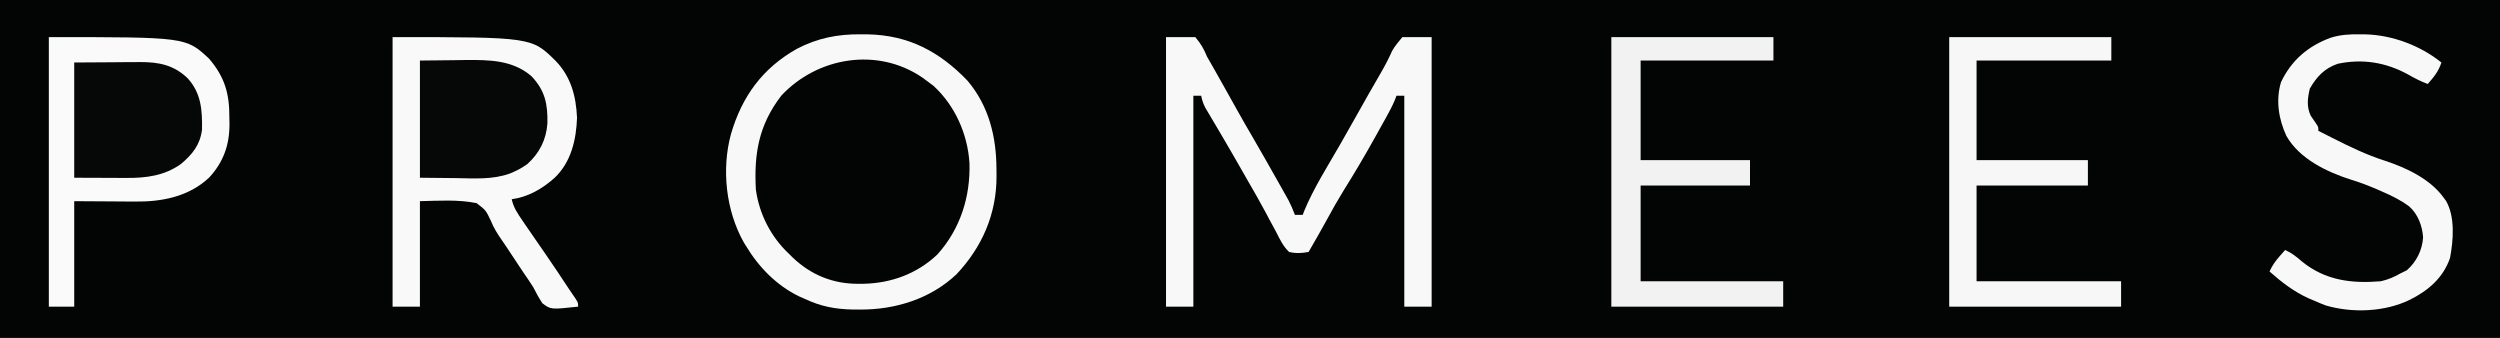
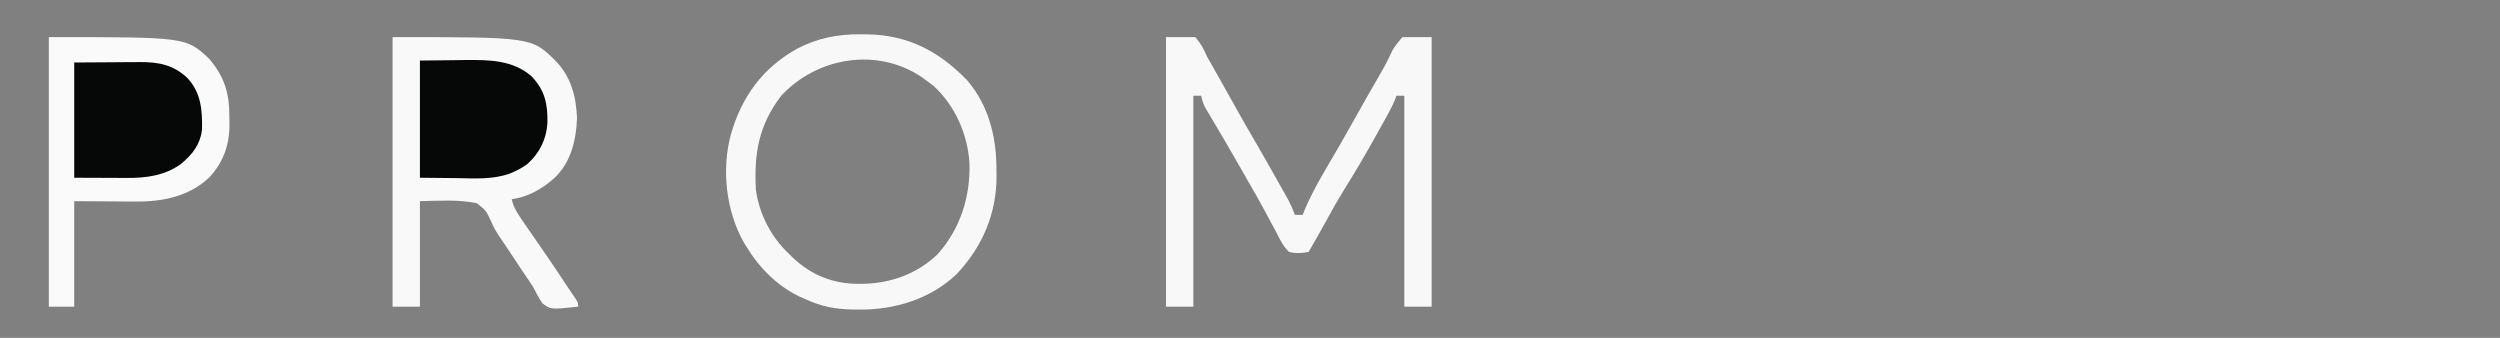
<svg xmlns="http://www.w3.org/2000/svg" version="1.1" width="1280" height="173">
  <rect width="100%" height="100%" fill="#808080" stroke="none" />
-   <path d="M0 0 C422.4 0 844.8 0 1280 0 C1280 57.09 1280 114.18 1280 173 C857.6 173 435.2 173 0 173 C0 115.91 0 58.82 0 0 Z " fill="#030404" transform="translate(0,0)" />
-   <path d="M0 0 C0.743 0.005 1.486 0.01 2.252 0.015 C17.167 0.329 30.065 5.987 40.812 16.312 C46.365 22.707 50.216 29.273 52.812 37.312 C53.259 38.536 53.259 38.536 53.715 39.785 C57.557 51.526 57.11 64.783 52.812 76.312 C52.461 77.297 52.109 78.282 51.746 79.297 C46.789 92.19 39.201 102.396 26.754 108.914 C23.805 110.199 20.865 111.303 17.812 112.312 C17.111 112.557 16.41 112.802 15.688 113.055 C2.614 116.783 -11.92 115.014 -23.859 108.957 C-38.279 100.808 -47.347 88.586 -52.125 72.75 C-54.871 59.962 -54.884 45.218 -49.188 33.312 C-48.534 31.903 -48.534 31.903 -47.867 30.465 C-41.317 17.455 -31.358 8.276 -17.707 3.137 C-16.46 2.729 -16.46 2.729 -15.188 2.312 C-14.102 1.954 -13.017 1.596 -11.898 1.227 C-7.878 0.236 -4.114 -0.032 0 0 Z " fill="#030404" transform="translate(440.188,30.688)" />
  <path d="M0 0 C71.224 0 71.224 0 83.625 12.312 C91.346 20.39 93.954 30.253 94.438 41.312 C94.04 52.623 91.385 64.008 83 72 C76.853 77.557 69.33 81.925 61 83 C61.895 87.27 64.063 90.388 66.5 93.938 C66.949 94.601 67.398 95.265 67.861 95.949 C71.433 101.214 75.065 106.438 78.699 111.66 C82.505 117.158 86.195 122.735 89.877 128.316 C90.635 129.452 91.403 130.581 92.181 131.704 C95 135.793 95 135.793 95 138 C81.018 139.511 81.018 139.511 76.73 136.301 C74.914 133.627 73.474 130.877 72 128 C70.454 125.564 68.816 123.193 67.188 120.812 C66.326 119.521 65.467 118.228 64.609 116.934 C64.178 116.284 63.747 115.634 63.303 114.964 C62.442 113.667 61.581 112.369 60.721 111.071 C60.302 110.44 59.884 109.81 59.453 109.16 C59.039 108.533 58.624 107.905 58.197 107.259 C57.357 106.003 56.504 104.755 55.639 103.516 C53.537 100.486 51.773 97.629 50.391 94.203 C47.743 88.623 47.743 88.623 43 85 C33.413 83.076 23.733 83.782 14 84 C14 101.82 14 119.64 14 138 C9.38 138 4.76 138 0 138 C0 92.46 0 46.92 0 0 Z " fill="#F9F9F9" transform="translate(201,19)" />
  <path d="M0 0 C70.161 0 70.161 0 82 11 C90.163 20.524 92.518 29.07 92.438 41.375 C92.457 42.447 92.477 43.52 92.498 44.625 C92.492 55.332 89.345 64.111 82 72 C71.565 81.715 57.898 84.365 44.055 84.195 C43.259 84.193 42.463 84.191 41.643 84.189 C38.72 84.179 35.798 84.151 32.875 84.125 C26.316 84.084 19.758 84.043 13 84 C13 101.82 13 119.64 13 138 C8.71 138 4.42 138 0 138 C0 92.46 0 46.92 0 0 Z " fill="#FAFAFA" transform="translate(25,19)" />
  <path d="M0 0 C4.95 0 9.9 0 15 0 C18.001 3.639 19.27 5.815 21 10 C22.061 11.911 23.146 13.808 24.254 15.691 C25.358 17.648 26.461 19.605 27.562 21.562 C28.114 22.539 28.665 23.515 29.232 24.521 C31.702 28.9 34.161 33.284 36.594 37.684 C38.982 41.991 41.455 46.247 43.938 50.5 C48.54 58.424 53.071 66.388 57.562 74.375 C58.17 75.451 58.778 76.526 59.404 77.635 C59.973 78.65 60.542 79.665 61.129 80.711 C61.635 81.611 62.141 82.511 62.662 83.439 C63.954 85.913 65.013 88.391 66 91 C67.32 91 68.64 91 70 91 C70.26 90.309 70.521 89.618 70.789 88.906 C75.681 77.165 82.733 66.138 89.059 55.129 C91.565 50.767 94.041 46.389 96.5 42 C101.01 33.965 105.532 25.937 110.172 17.977 C112.242 14.406 114.116 10.818 115.778 7.041 C117.202 4.489 119.165 2.274 121 0 C125.95 0 130.9 0 136 0 C136 45.54 136 91.08 136 138 C131.38 138 126.76 138 122 138 C122 102.36 122 66.72 122 30 C120.68 30 119.36 30 118 30 C117.737 30.7 117.475 31.401 117.204 32.122 C115.903 35.231 114.374 38.098 112.734 41.043 C112.418 41.611 112.103 42.18 111.777 42.766 C111.11 43.966 110.44 45.165 109.77 46.364 C108.764 48.163 107.762 49.965 106.762 51.768 C101.734 60.802 96.474 69.668 91 78.438 C88.036 83.243 85.251 88.102 82.586 93.078 C79.493 98.776 76.232 104.38 73 110 C69.49 110.647 66.491 110.83 63 110 C59.942 107.073 58.265 103.503 56.375 99.75 C55.175 97.536 53.974 95.323 52.773 93.109 C52.158 91.943 51.543 90.777 50.909 89.576 C48.076 84.228 45.034 78.999 42.01 73.756 C41 72.001 39.997 70.242 38.995 68.481 C35.673 62.641 32.321 56.82 28.91 51.031 C27.939 49.38 27.939 49.38 26.947 47.695 C25.72 45.615 24.488 43.536 23.252 41.461 C22.706 40.535 22.16 39.61 21.598 38.656 C21.118 37.85 20.639 37.044 20.145 36.213 C19.064 34.125 18.454 32.297 18 30 C16.68 30 15.36 30 14 30 C14 65.64 14 101.28 14 138 C9.38 138 4.76 138 0 138 C0 92.46 0 46.92 0 0 Z " fill="#F8F8F8" transform="translate(597,19)" />
  <path d="M0 0 C1.711 0.011 1.711 0.011 3.457 0.023 C24.277 0.428 40.107 8.705 54.5 23.625 C65.578 36.614 69.428 52.569 69.438 69.188 C69.45 70.33 69.462 71.472 69.475 72.648 C69.508 91.942 62.164 108.873 48.953 122.895 C35.517 135.535 17.562 141.043 -0.562 140.938 C-1.699 140.933 -2.835 140.928 -4.006 140.922 C-13.115 140.734 -20.445 139.361 -28.75 135.438 C-29.714 135.015 -30.678 134.592 -31.672 134.156 C-43.092 128.607 -52.266 119.244 -58.75 108.438 C-59.311 107.544 -59.311 107.544 -59.883 106.633 C-69.11 90.286 -71.374 69.102 -66.516 51.17 C-60.913 31.874 -50.355 17.339 -32.75 7.438 C-22.271 1.924 -11.783 -0.11 0 0 Z M-40.75 31.438 C-52.268 46.478 -54.742 61.084 -53.75 79.438 C-52.068 91.981 -45.995 103.809 -36.75 112.438 C-35.793 113.385 -35.793 113.385 -34.816 114.352 C-25.408 123.307 -14.047 127.847 -1.062 127.75 C-0.271 127.744 0.521 127.739 1.336 127.733 C15.549 127.441 28.827 122.599 39.223 112.691 C50.897 99.712 56.133 83.181 55.617 65.98 C54.719 51.141 48.215 36.469 37.188 26.375 C35.898 25.365 34.586 24.384 33.25 23.438 C32.626 22.981 32.002 22.525 31.359 22.055 C8.441 6.496 -22.307 11.621 -40.75 31.438 Z " fill="#F8F8F8" transform="translate(440.75,17.562)" />
-   <path d="M0 0 C27.39 0 54.78 0 83 0 C83 3.96 83 7.92 83 12 C60.56 12 38.12 12 15 12 C15 28.83 15 45.66 15 63 C33.48 63 51.96 63 71 63 C71 67.29 71 71.58 71 76 C52.52 76 34.04 76 15 76 C15 92.17 15 108.34 15 125 C39.09 125 63.18 125 88 125 C88 129.29 88 133.58 88 138 C58.96 138 29.92 138 0 138 C0 92.46 0 46.92 0 0 Z " fill="#F2F2F2" transform="translate(825,19)" />
-   <path d="M0 0 C27.39 0 54.78 0 83 0 C83 3.96 83 7.92 83 12 C60.23 12 37.46 12 14 12 C14 28.83 14 45.66 14 63 C32.81 63 51.62 63 71 63 C71 67.29 71 71.58 71 76 C52.19 76 33.38 76 14 76 C14 92.17 14 108.34 14 125 C38.42 125 62.84 125 88 125 C88 129.29 88 133.58 88 138 C58.96 138 29.92 138 0 138 C0 92.46 0 46.92 0 0 Z " fill="#F7F7F7" transform="translate(998,19)" />
-   <path d="M0 0 C0.922 0.008 1.845 0.017 2.795 0.025 C16.556 0.364 30.941 5.742 41.75 14.438 C40.264 19.031 37.9 21.873 34.75 25.438 C31.136 24.081 27.898 22.436 24.562 20.5 C13.219 14.339 1.382 12.402 -11.355 15.094 C-18.212 17.5 -22.049 21.636 -25.625 27.812 C-26.773 32.633 -27.367 37.157 -25.129 41.727 C-24.239 43.113 -23.313 44.476 -22.344 45.809 C-21.25 47.438 -21.25 47.438 -21.25 49.438 C-20.724 49.699 -20.198 49.961 -19.656 50.23 C-17.84 51.142 -16.028 52.063 -14.219 52.988 C-5.339 57.498 3.556 61.794 13.07 64.816 C23.856 68.379 35.937 74.09 42.75 83.438 C43.197 84.042 43.645 84.647 44.105 85.27 C48.851 93.481 47.876 105.515 46.16 114.539 C42.627 124.796 34.87 131.335 25.438 136 C12.658 142.164 -3.837 142.833 -17.5 138.812 C-19.438 138.075 -21.357 137.284 -23.25 136.438 C-24.258 136.013 -25.266 135.589 -26.305 135.152 C-33.902 131.682 -40.02 126.956 -46.25 121.438 C-44.886 118.445 -43.301 116.147 -41.125 113.688 C-40.586 113.074 -40.047 112.46 -39.492 111.828 C-38.877 111.14 -38.877 111.14 -38.25 110.438 C-34.911 111.917 -32.495 113.857 -29.75 116.25 C-17.724 126.064 -4.217 127.689 10.75 126.438 C14.455 125.581 17.468 124.33 20.75 122.438 C21.843 121.901 22.936 121.365 24.062 120.812 C28.983 116.464 31.953 110.537 32.375 103.938 C31.997 98.175 29.715 92.042 25.31 88.172 C20.884 84.847 16.128 82.556 11.062 80.375 C10.267 80.026 9.472 79.676 8.653 79.316 C4.384 77.47 0.144 75.846 -4.312 74.5 C-16.833 70.524 -30.973 63.803 -37.637 51.977 C-41.612 43.357 -43.132 33.766 -40.379 24.508 C-35.062 13.317 -26.613 6.083 -15.07 1.797 C-10.023 0.181 -5.271 -0.062 0 0 Z " fill="#F8F8F8" transform="translate(1208.25,17.562)" />
  <path d="M0 0 C5.837 -0.062 11.674 -0.124 17.688 -0.188 C19.501 -0.215 21.314 -0.242 23.182 -0.27 C35.335 -0.378 47.474 -0.329 57.125 8.027 C64.063 15.327 65.469 22.244 65.277 32.129 C64.676 40.519 61.25 47.368 55 53 C52.575 54.679 50.647 55.851 48 57 C47.385 57.271 46.77 57.542 46.136 57.821 C37.167 61.072 27.769 60.323 18.375 60.188 C12.311 60.126 6.247 60.064 0 60 C0 40.2 0 20.4 0 0 Z " fill="#060707" transform="translate(215,31)" />
  <path d="M0 0 C6.579 -0.041 13.159 -0.083 19.938 -0.125 C21.996 -0.143 24.055 -0.161 26.176 -0.18 C27.834 -0.186 29.493 -0.191 31.152 -0.195 C31.992 -0.206 32.831 -0.216 33.695 -0.226 C43.355 -0.229 50.863 1.221 58 8 C64.992 15.578 65.602 24.33 65.434 34.305 C64.524 42.053 60.52 47.016 54.688 51.938 C46.262 57.966 36.922 59.169 26.758 59.098 C25.735 59.096 25.735 59.096 24.691 59.095 C22.169 59.089 19.647 59.075 17.125 59.062 C11.474 59.042 5.822 59.021 0 59 C0 39.53 0 20.06 0 0 Z " fill="#060707" transform="translate(38,32)" />
</svg>